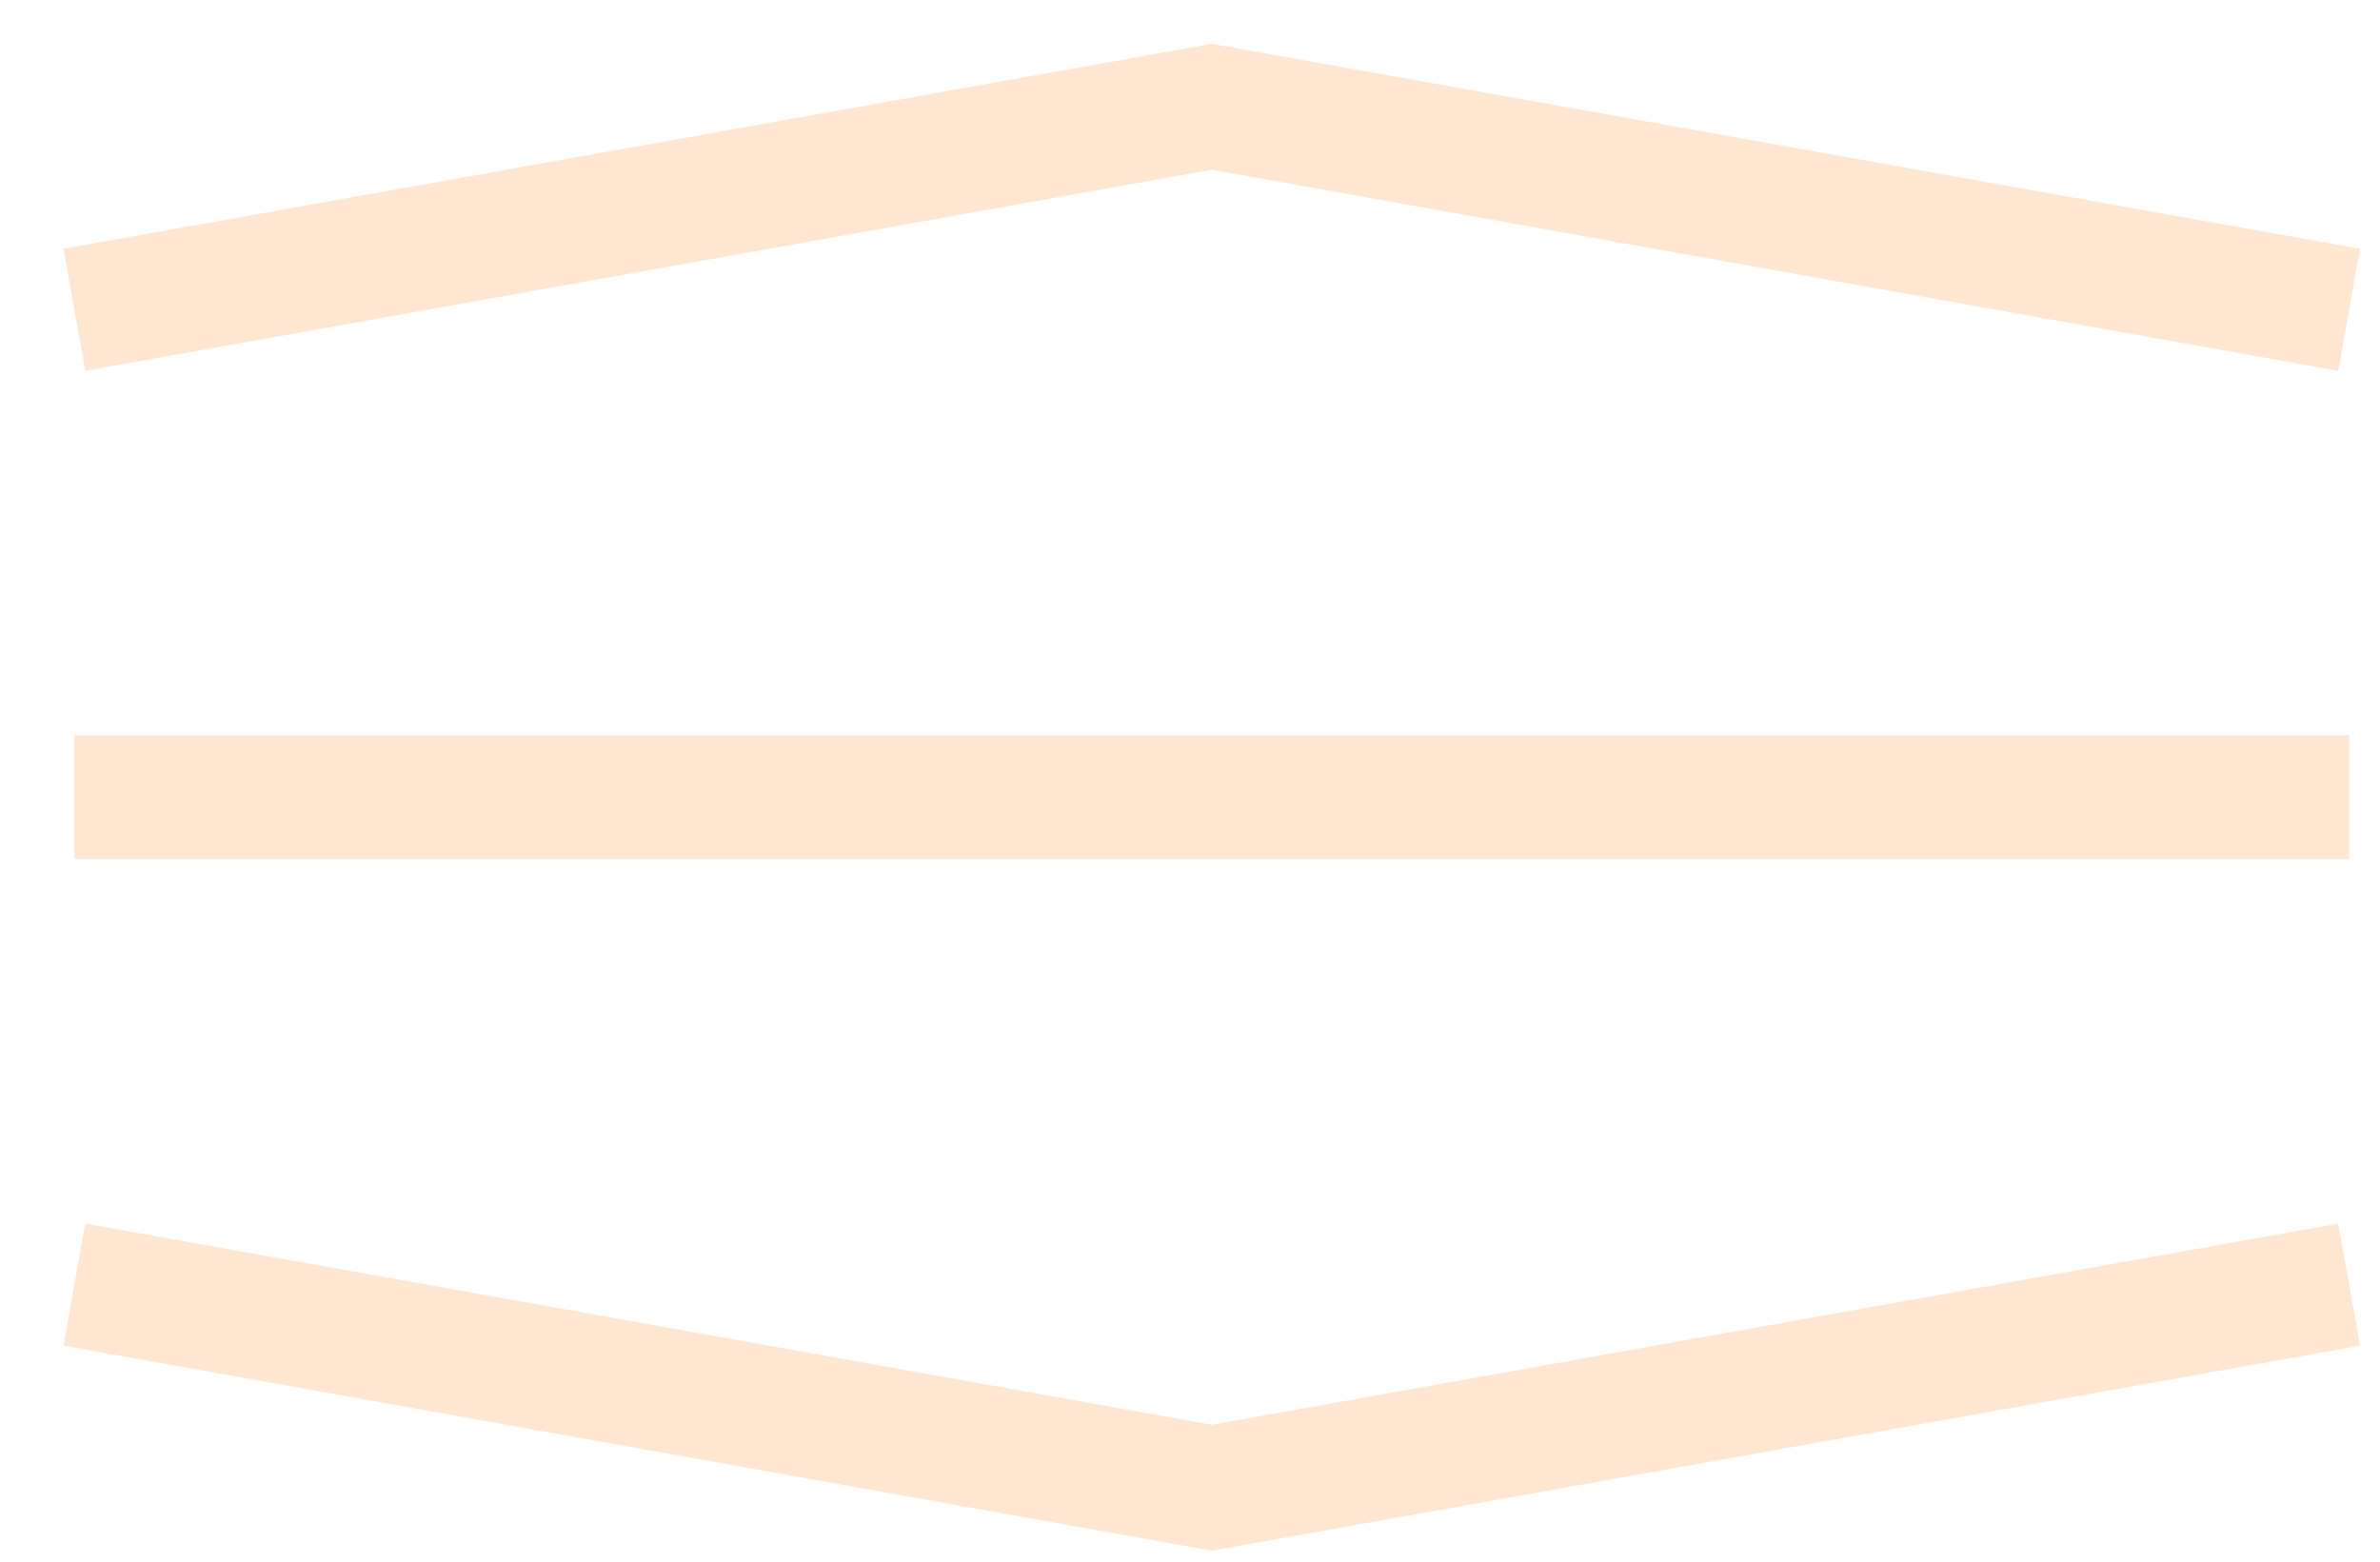
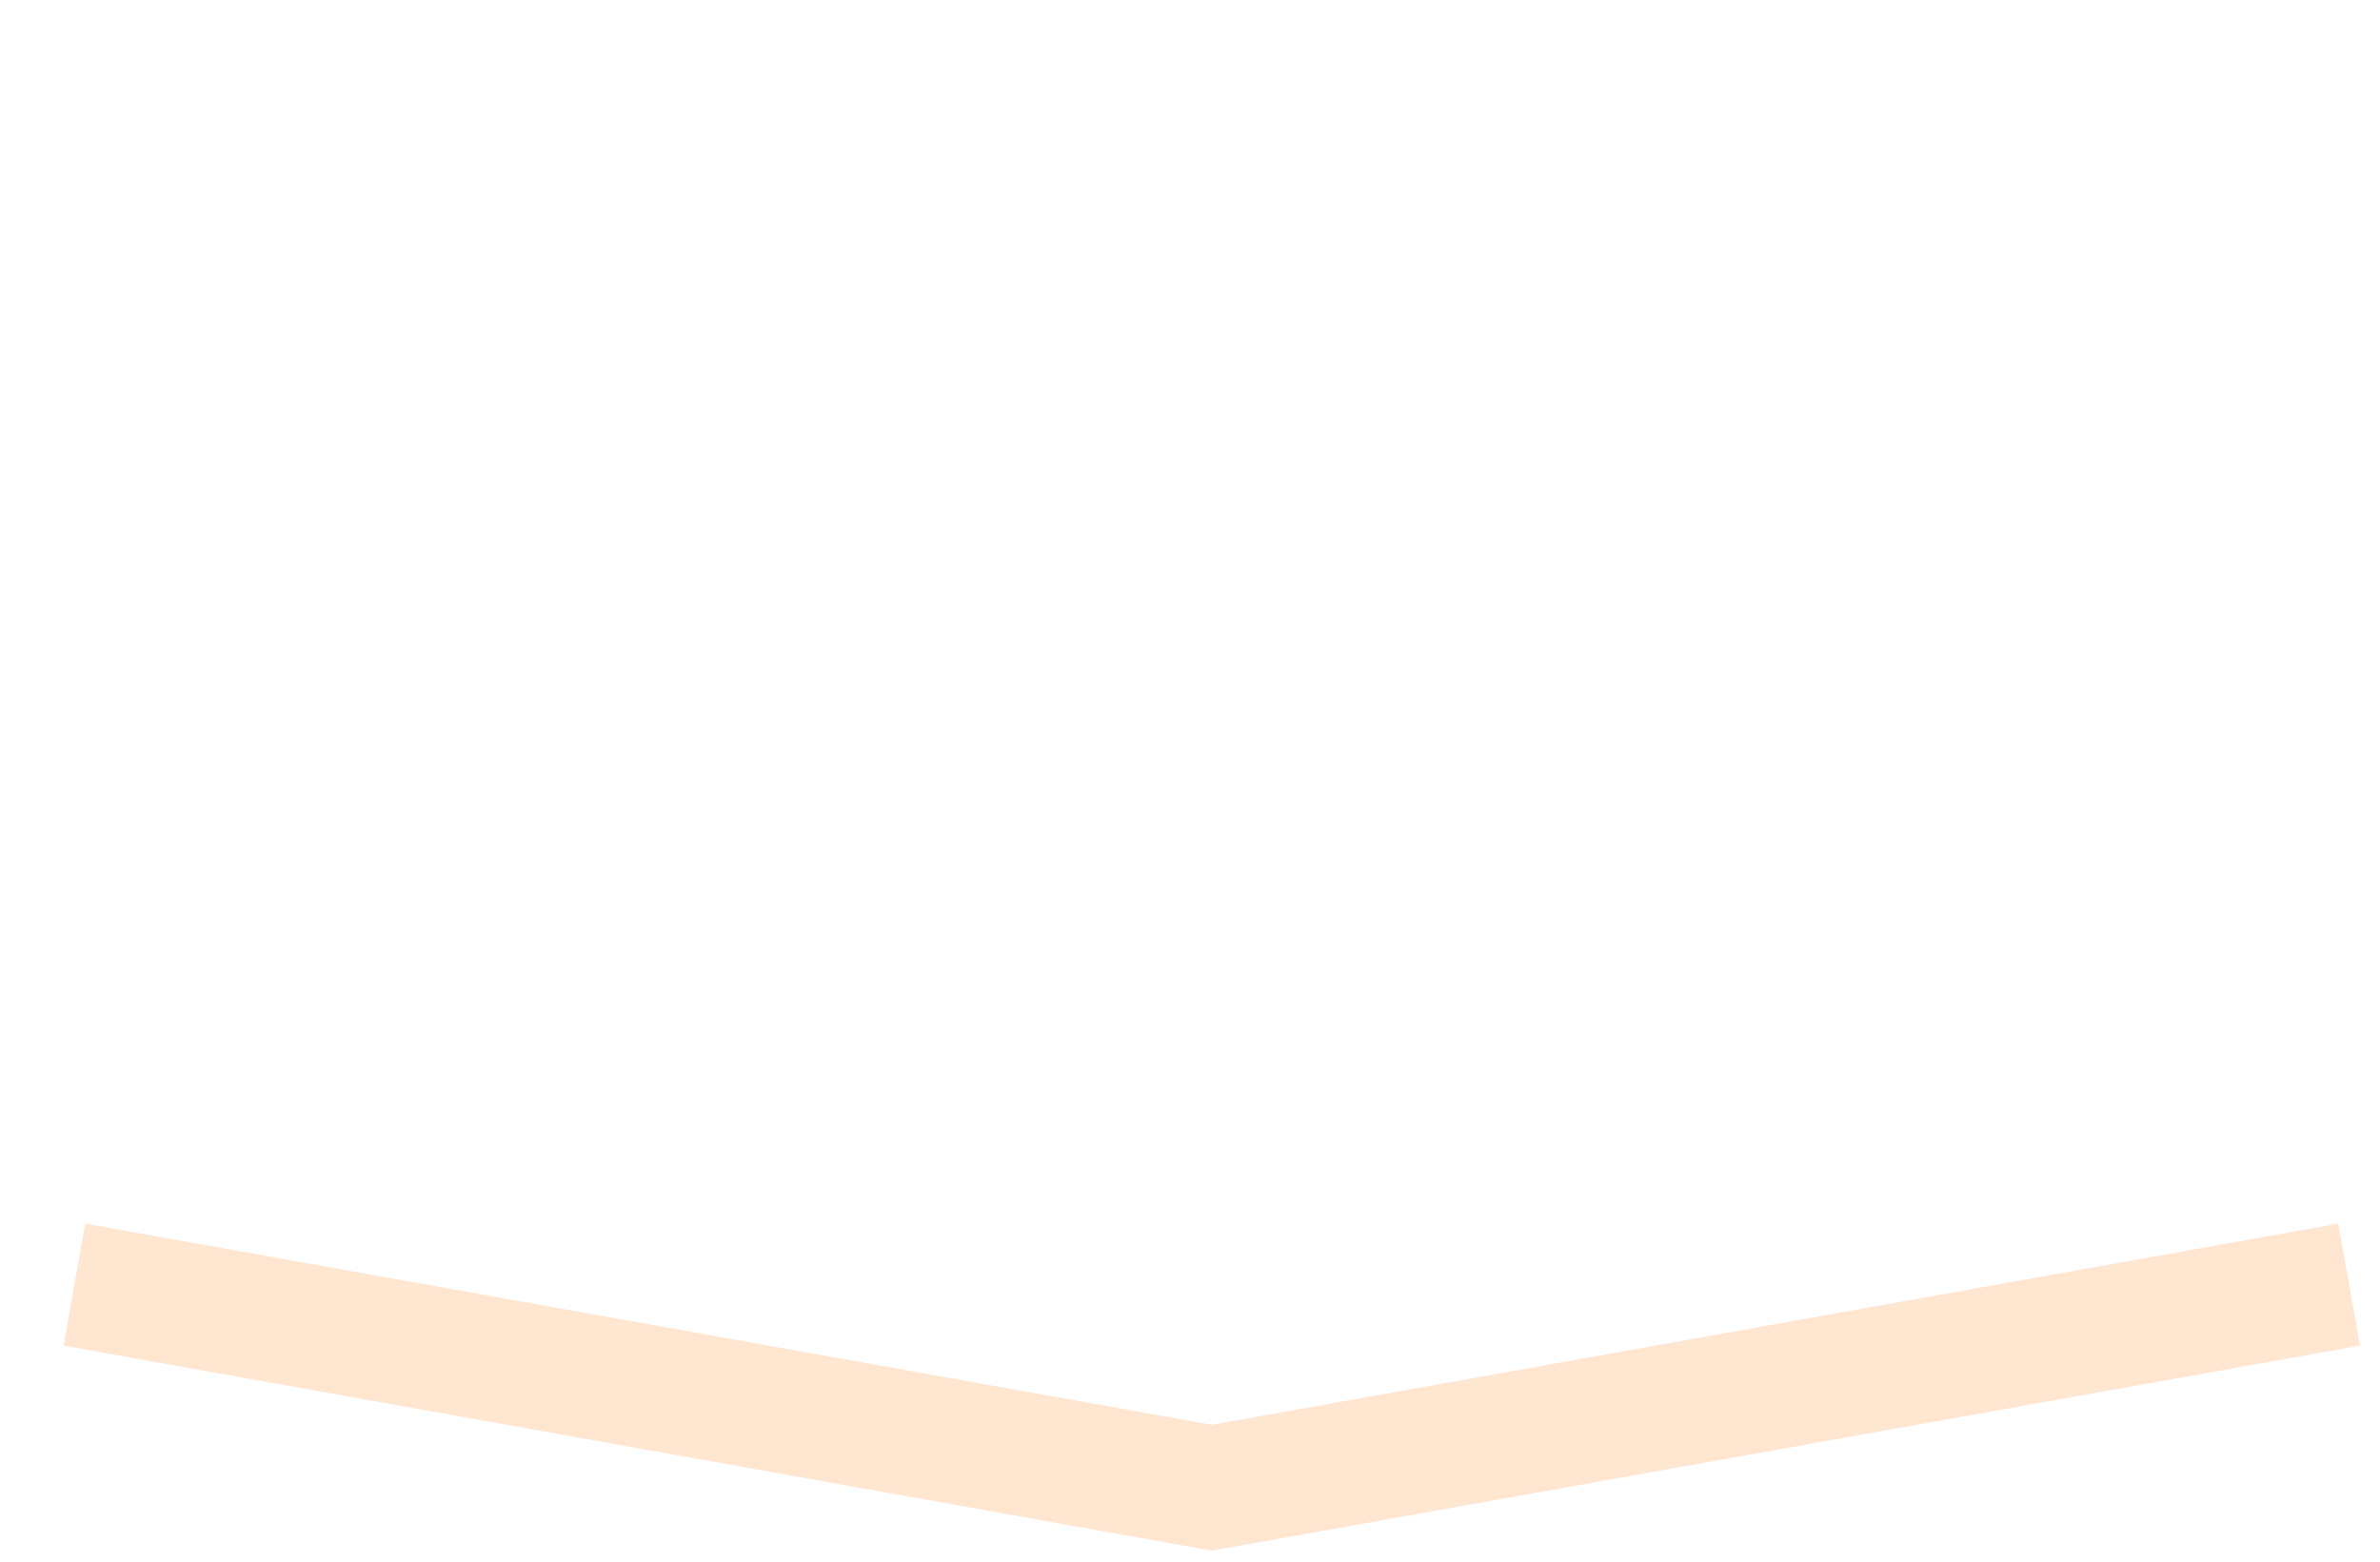
<svg xmlns="http://www.w3.org/2000/svg" width="32" height="21" viewBox="0 0 32 21" fill="none">
-   <path d="M1 10.721L31.585 10.721" stroke="#FFE6D1" stroke-width="1.667" />
  <path d="M1 17.275L16.292 20.006L31.585 17.275" stroke="#FFE6D1" stroke-width="1.667" />
-   <path d="M1 4.166L16.292 1.436L31.585 4.166" stroke="#FFE6D1" stroke-width="1.667" />
</svg>